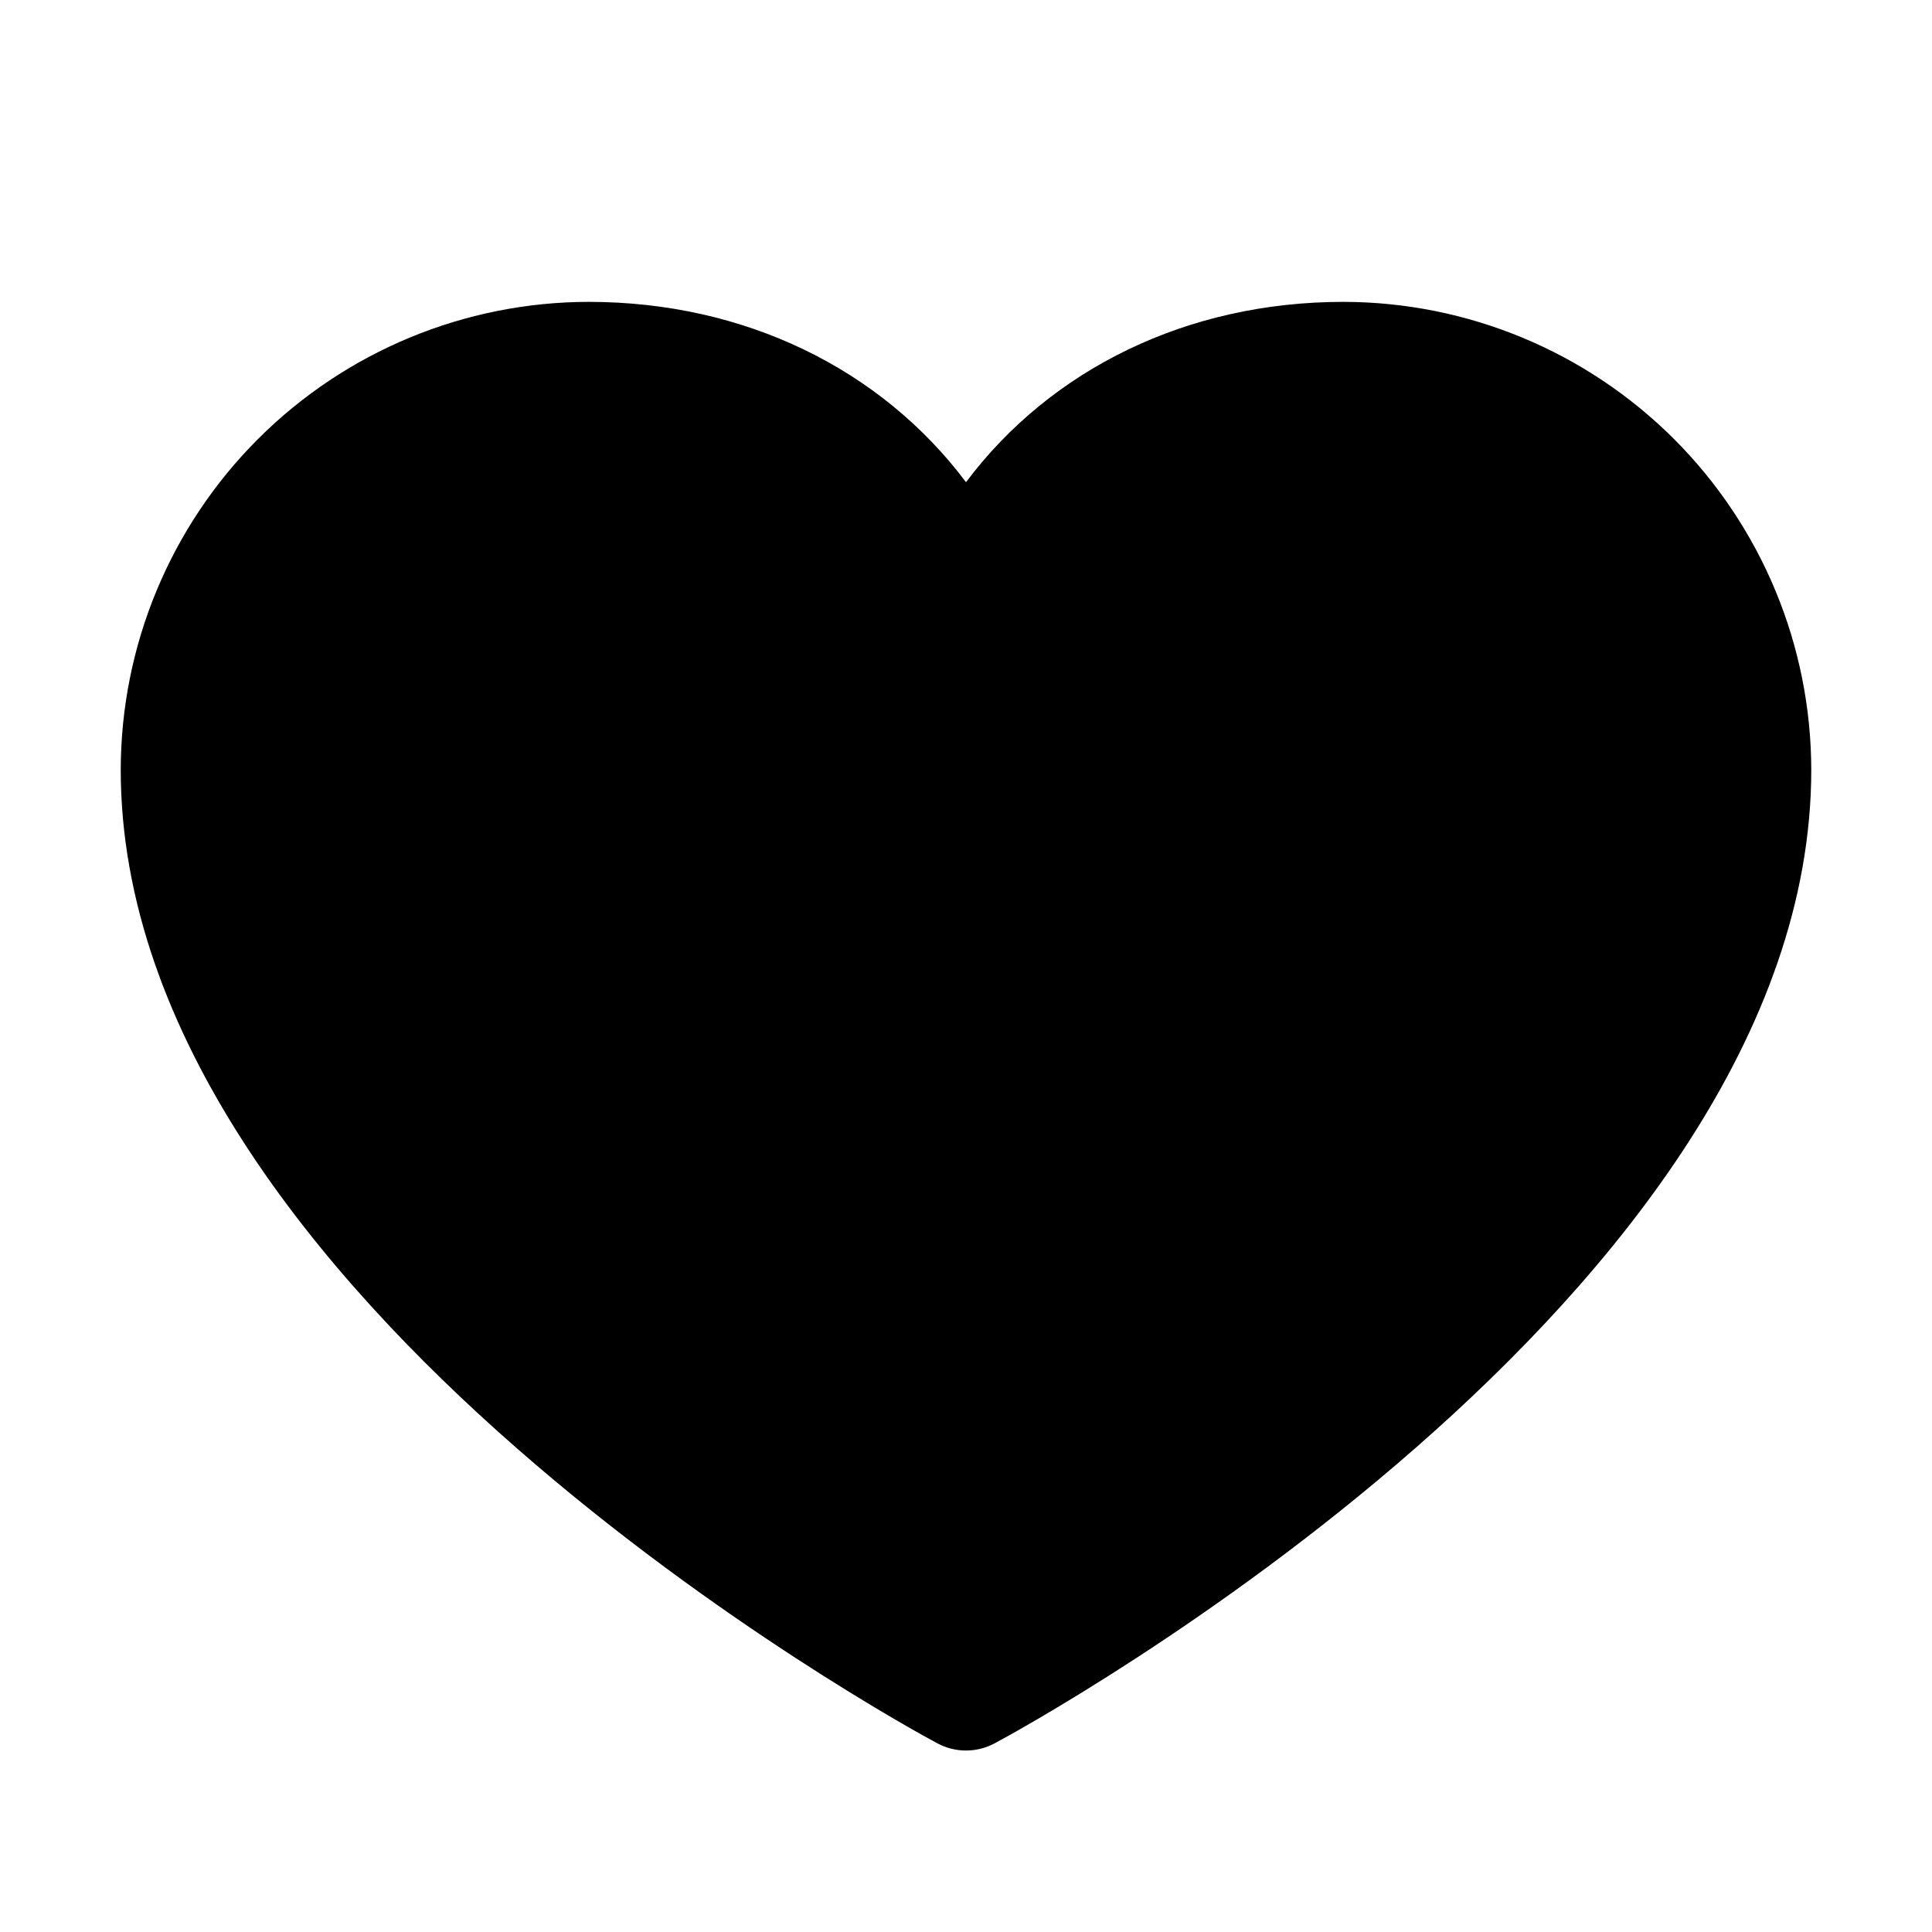
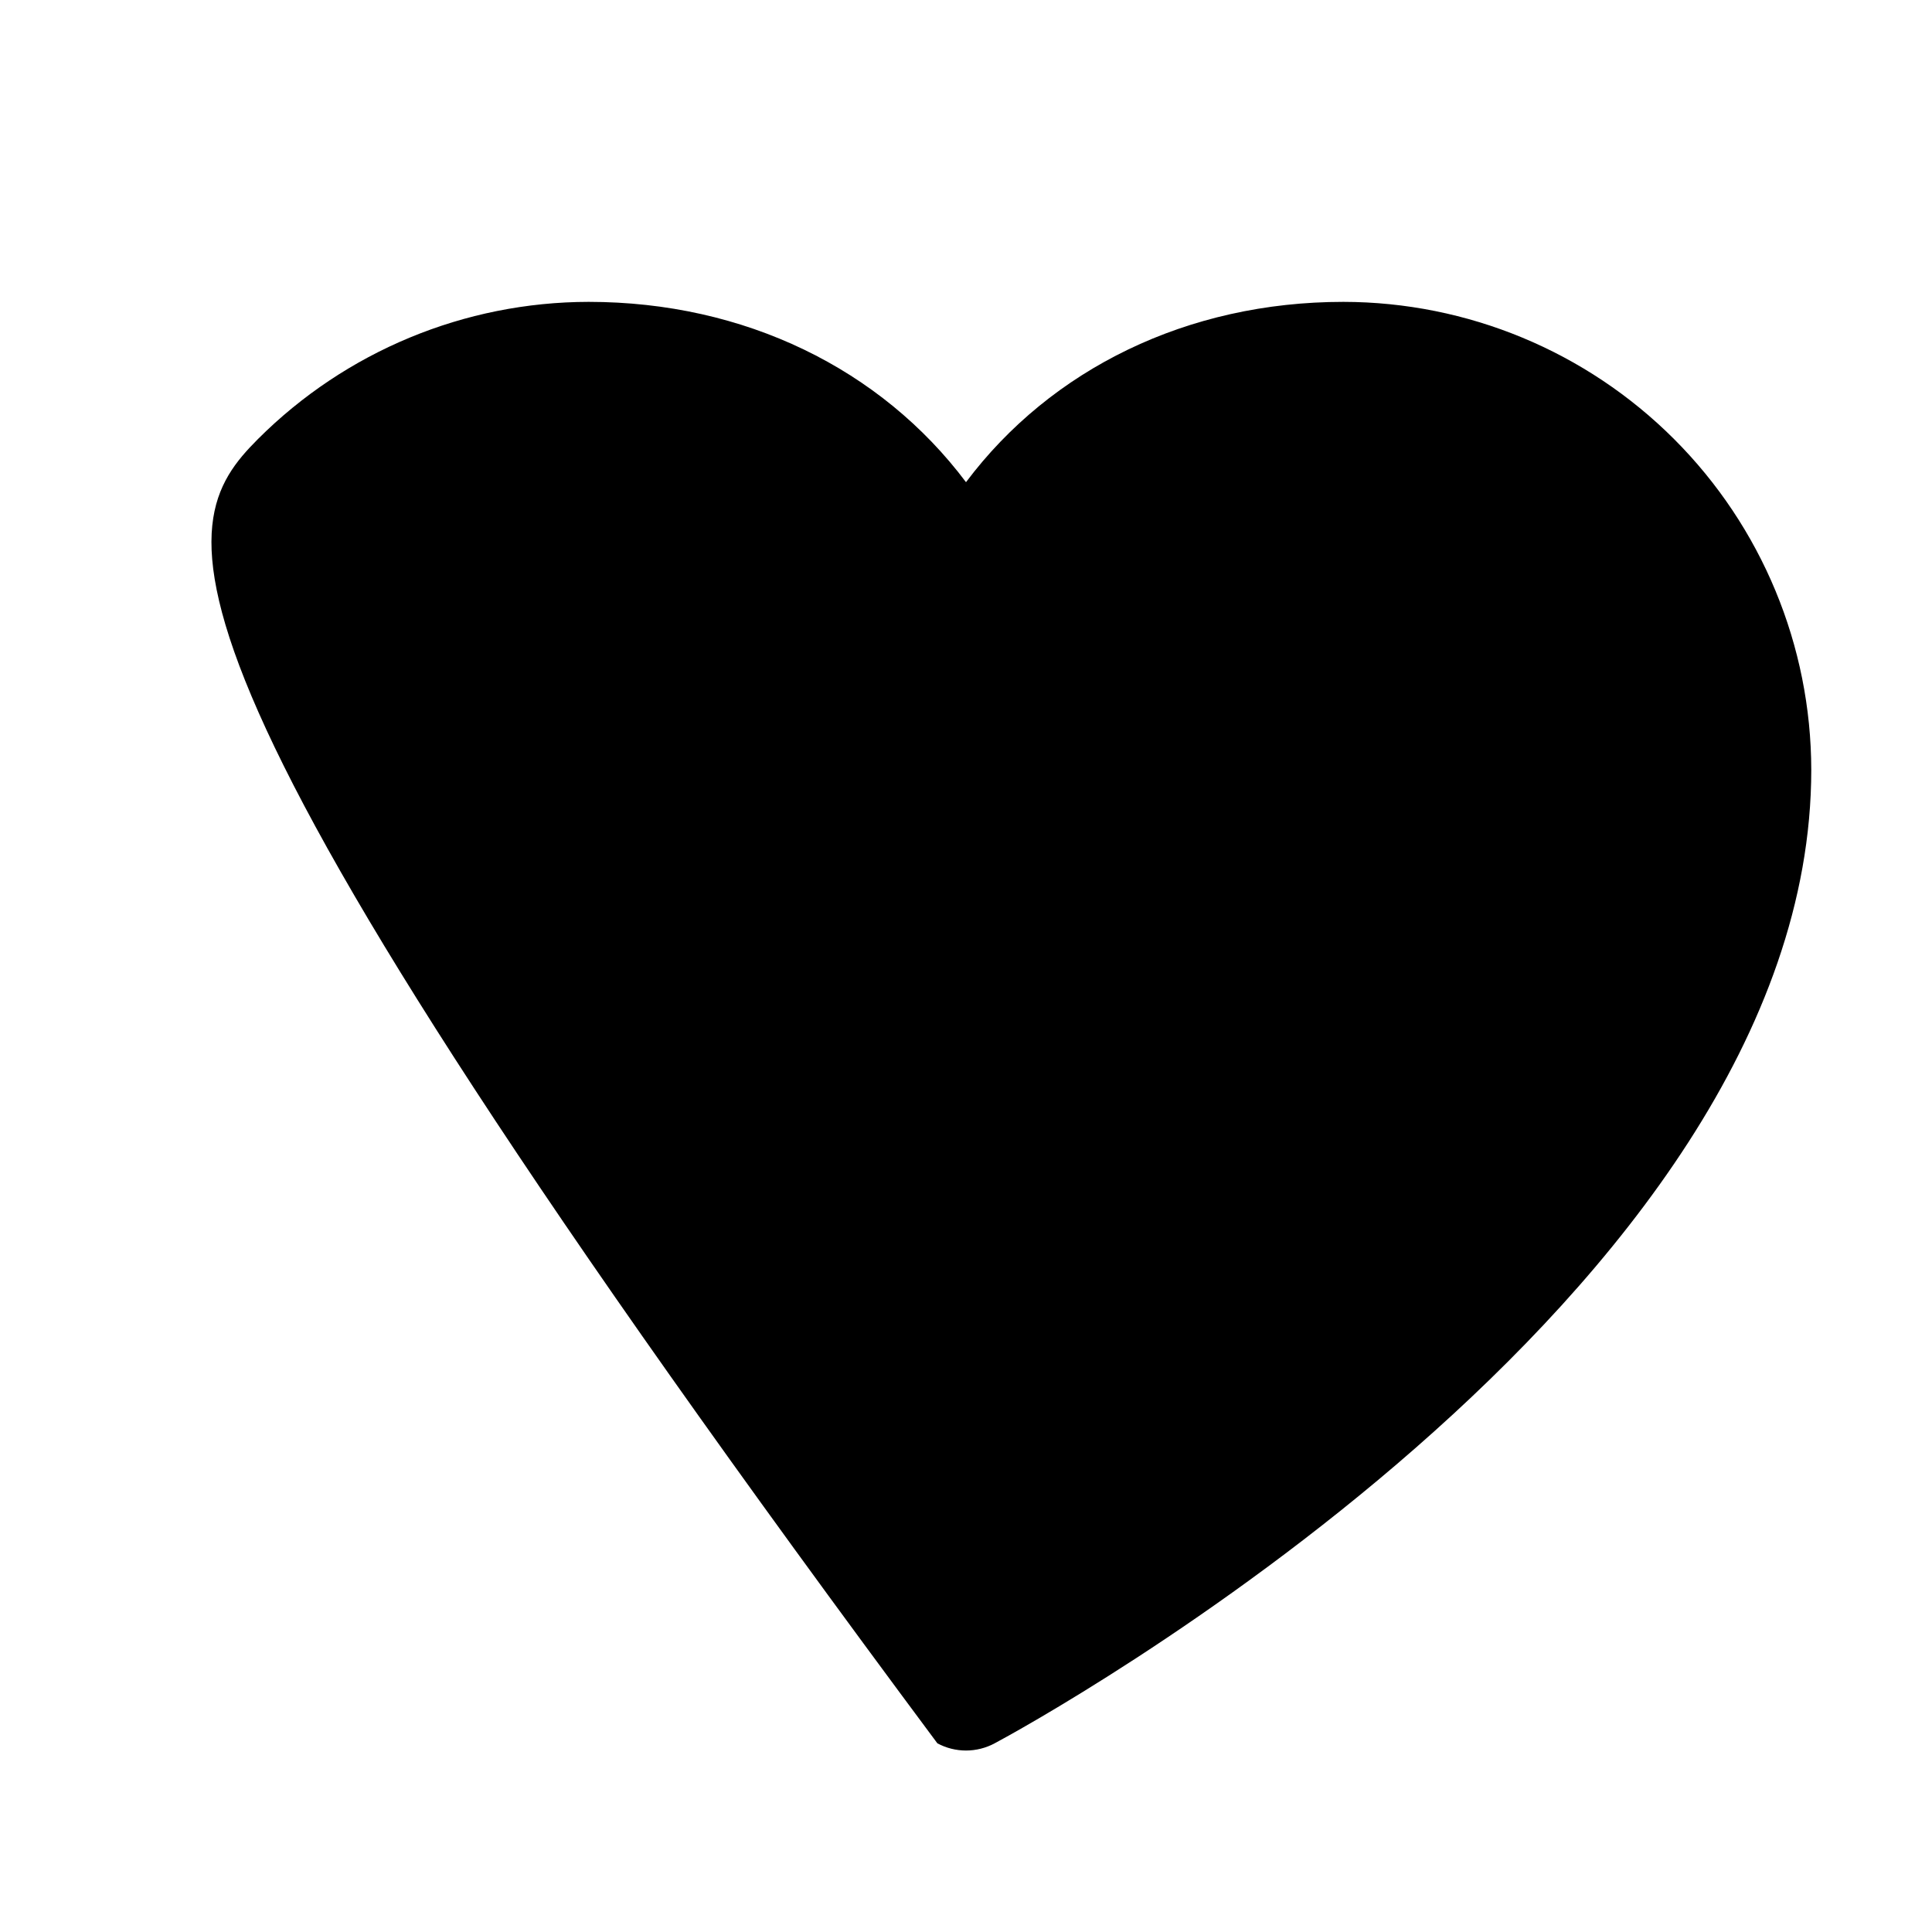
<svg xmlns="http://www.w3.org/2000/svg" width="57" height="57" viewBox="0 0 57 57" fill="none">
-   <path d="M53.438 22.711C53.438 38.297 30.328 50.913 29.344 51.434C29.084 51.573 28.794 51.646 28.5 51.646C28.206 51.646 27.916 51.573 27.656 51.434C26.672 50.913 3.562 38.297 3.562 22.711C3.567 19.051 5.022 15.542 7.61 12.954C10.198 10.366 13.707 8.91 17.367 8.906C21.965 8.906 25.991 10.883 28.5 14.226C31.009 10.883 35.035 8.906 39.633 8.906C43.293 8.91 46.802 10.366 49.39 12.954C51.978 15.542 53.433 19.051 53.438 22.711Z" fill="#FF5E74" style="fill:#FF5E74;fill:color(display-p3 1 0.369 0.453);fill-opacity:1;" />
+   <path d="M53.438 22.711C53.438 38.297 30.328 50.913 29.344 51.434C29.084 51.573 28.794 51.646 28.5 51.646C28.206 51.646 27.916 51.573 27.656 51.434C3.567 19.051 5.022 15.542 7.61 12.954C10.198 10.366 13.707 8.91 17.367 8.906C21.965 8.906 25.991 10.883 28.5 14.226C31.009 10.883 35.035 8.906 39.633 8.906C43.293 8.91 46.802 10.366 49.39 12.954C51.978 15.542 53.433 19.051 53.438 22.711Z" fill="#FF5E74" style="fill:#FF5E74;fill:color(display-p3 1 0.369 0.453);fill-opacity:1;" />
</svg>